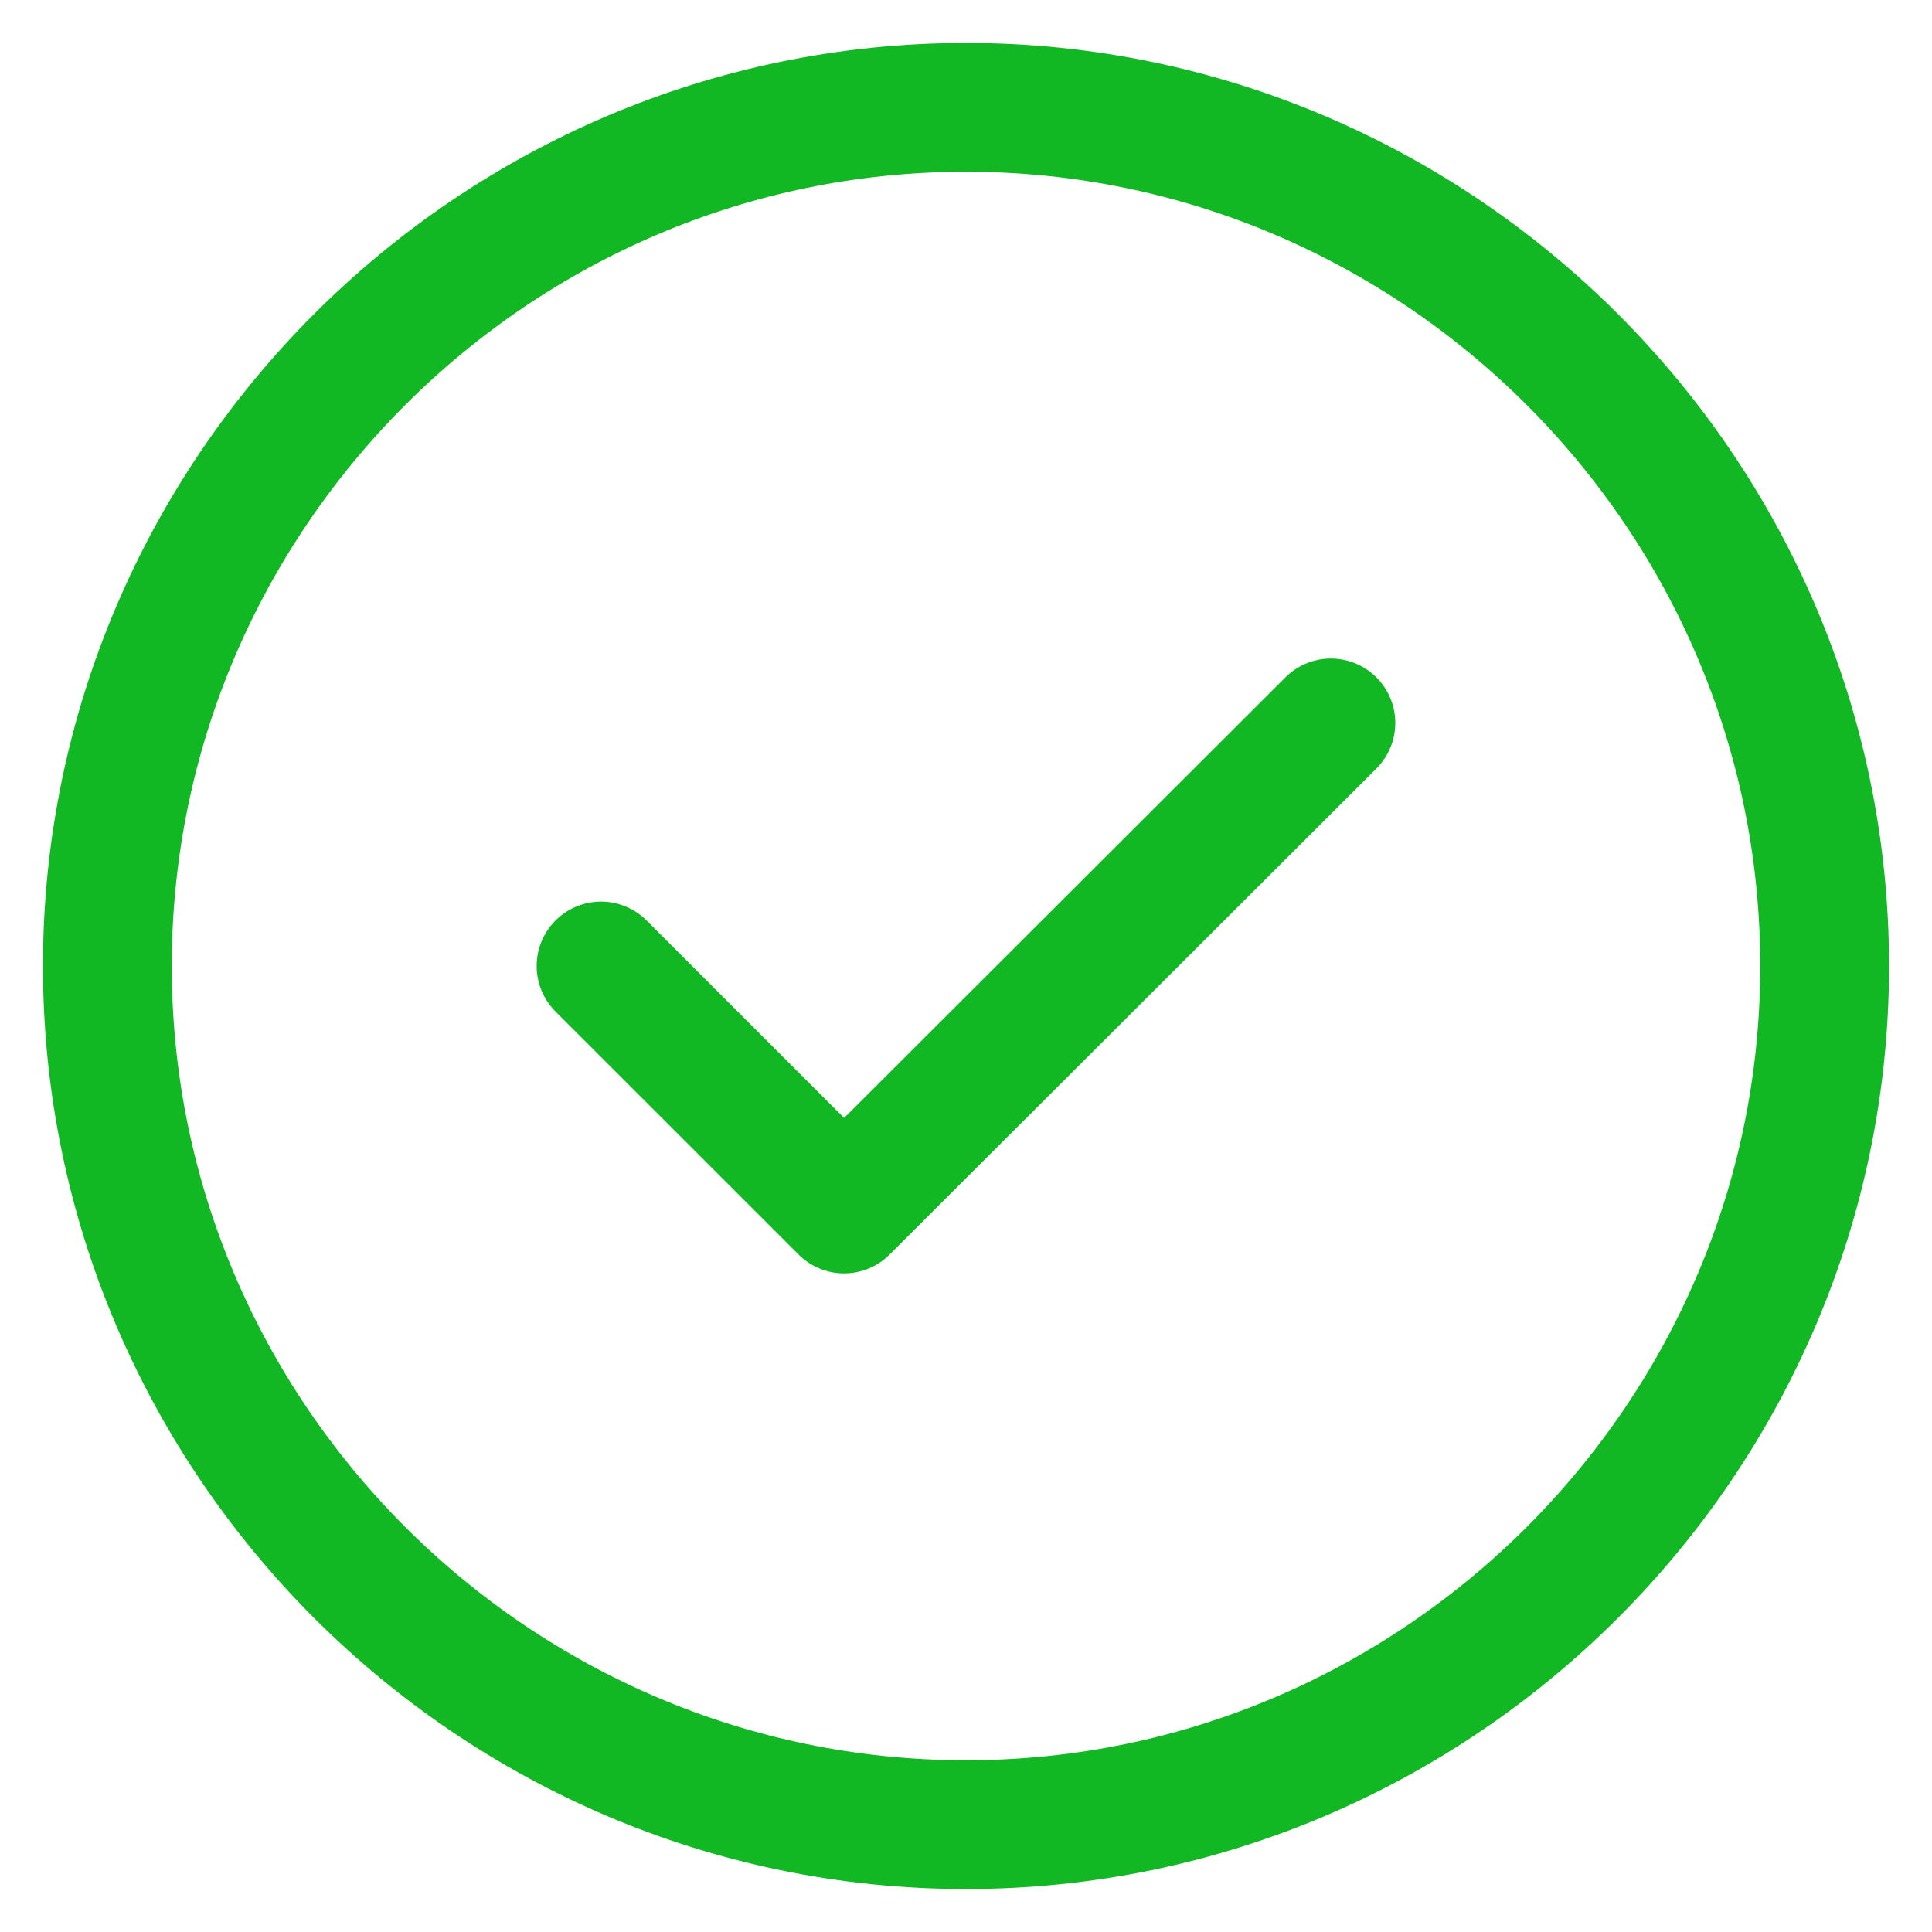
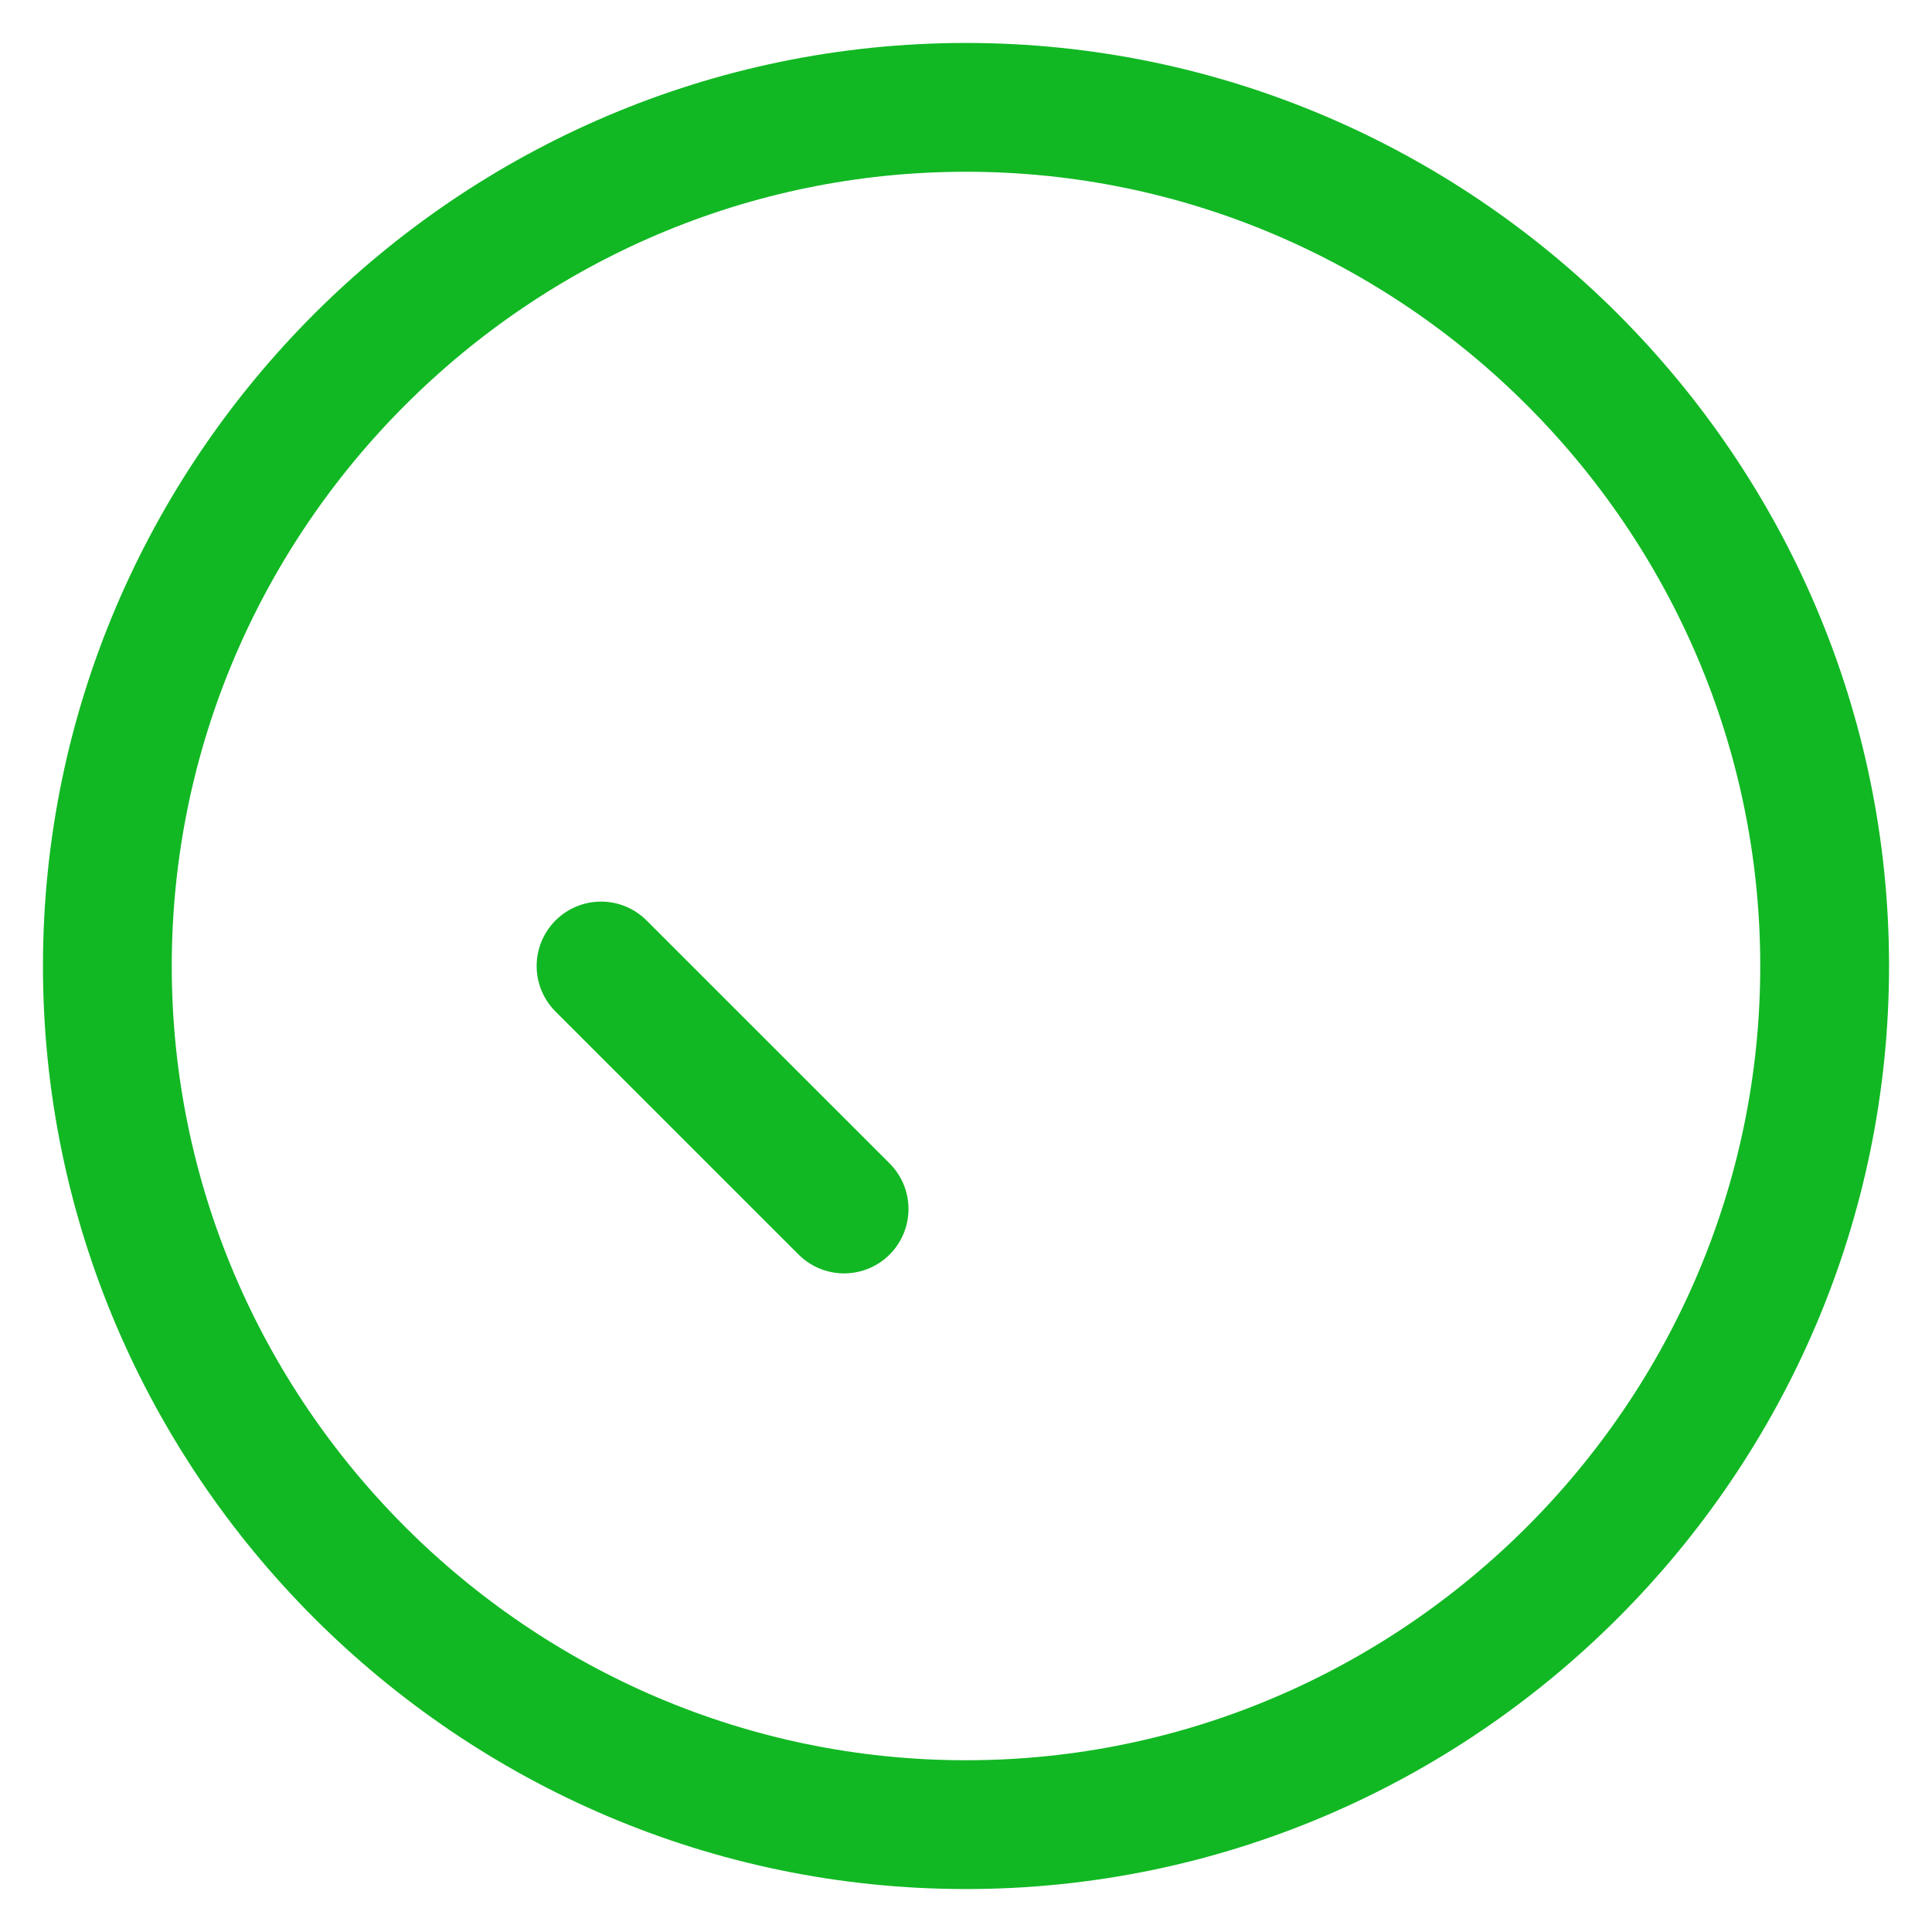
<svg xmlns="http://www.w3.org/2000/svg" width="30" height="30" viewBox="0 0 30 30" fill="none">
-   <path d="M9.333 15L13.107 18.773L20.666 11.226M15 28.333C22.333 28.333 28.333 22.333 28.333 15C28.333 7.667 22.333 1.667 15 1.667C7.667 1.667 1.667 7.667 1.667 15C1.667 22.333 7.667 28.333 15 28.333Z" stroke="#11B823" stroke-width="2" stroke-linecap="round" stroke-linejoin="round" />
+   <path d="M9.333 15L13.107 18.773M15 28.333C22.333 28.333 28.333 22.333 28.333 15C28.333 7.667 22.333 1.667 15 1.667C7.667 1.667 1.667 7.667 1.667 15C1.667 22.333 7.667 28.333 15 28.333Z" stroke="#11B823" stroke-width="2" stroke-linecap="round" stroke-linejoin="round" />
</svg>